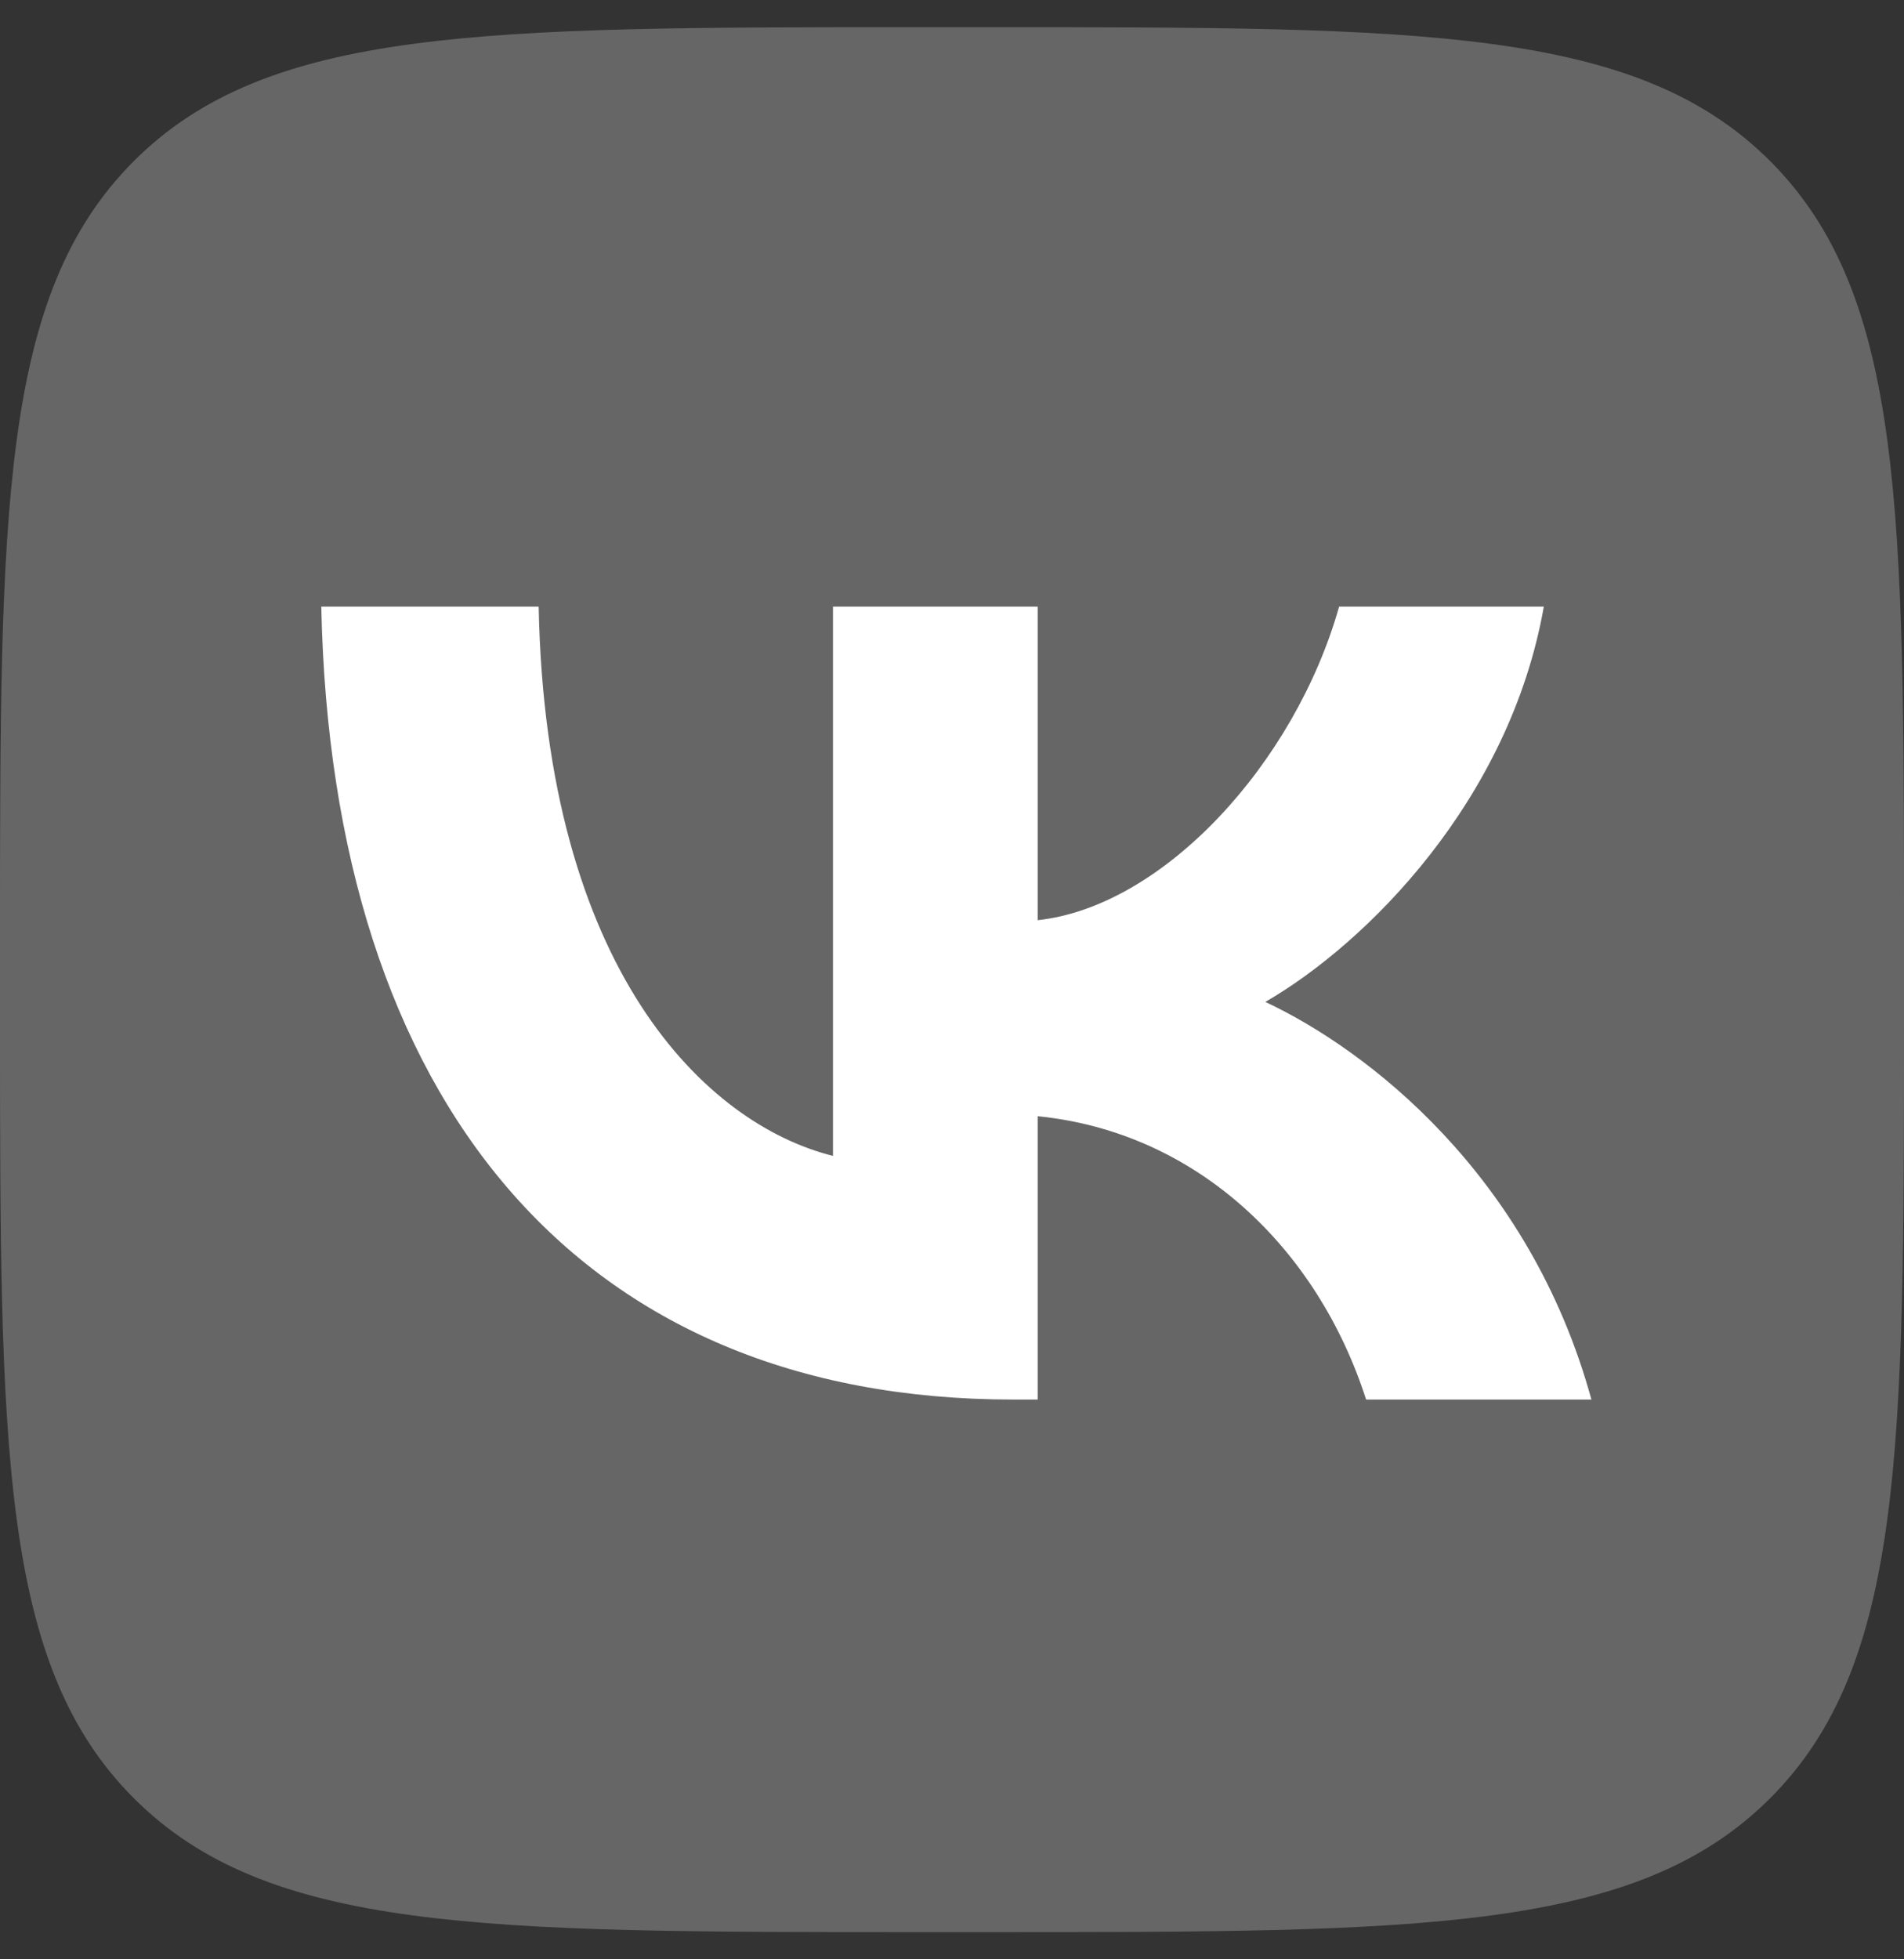
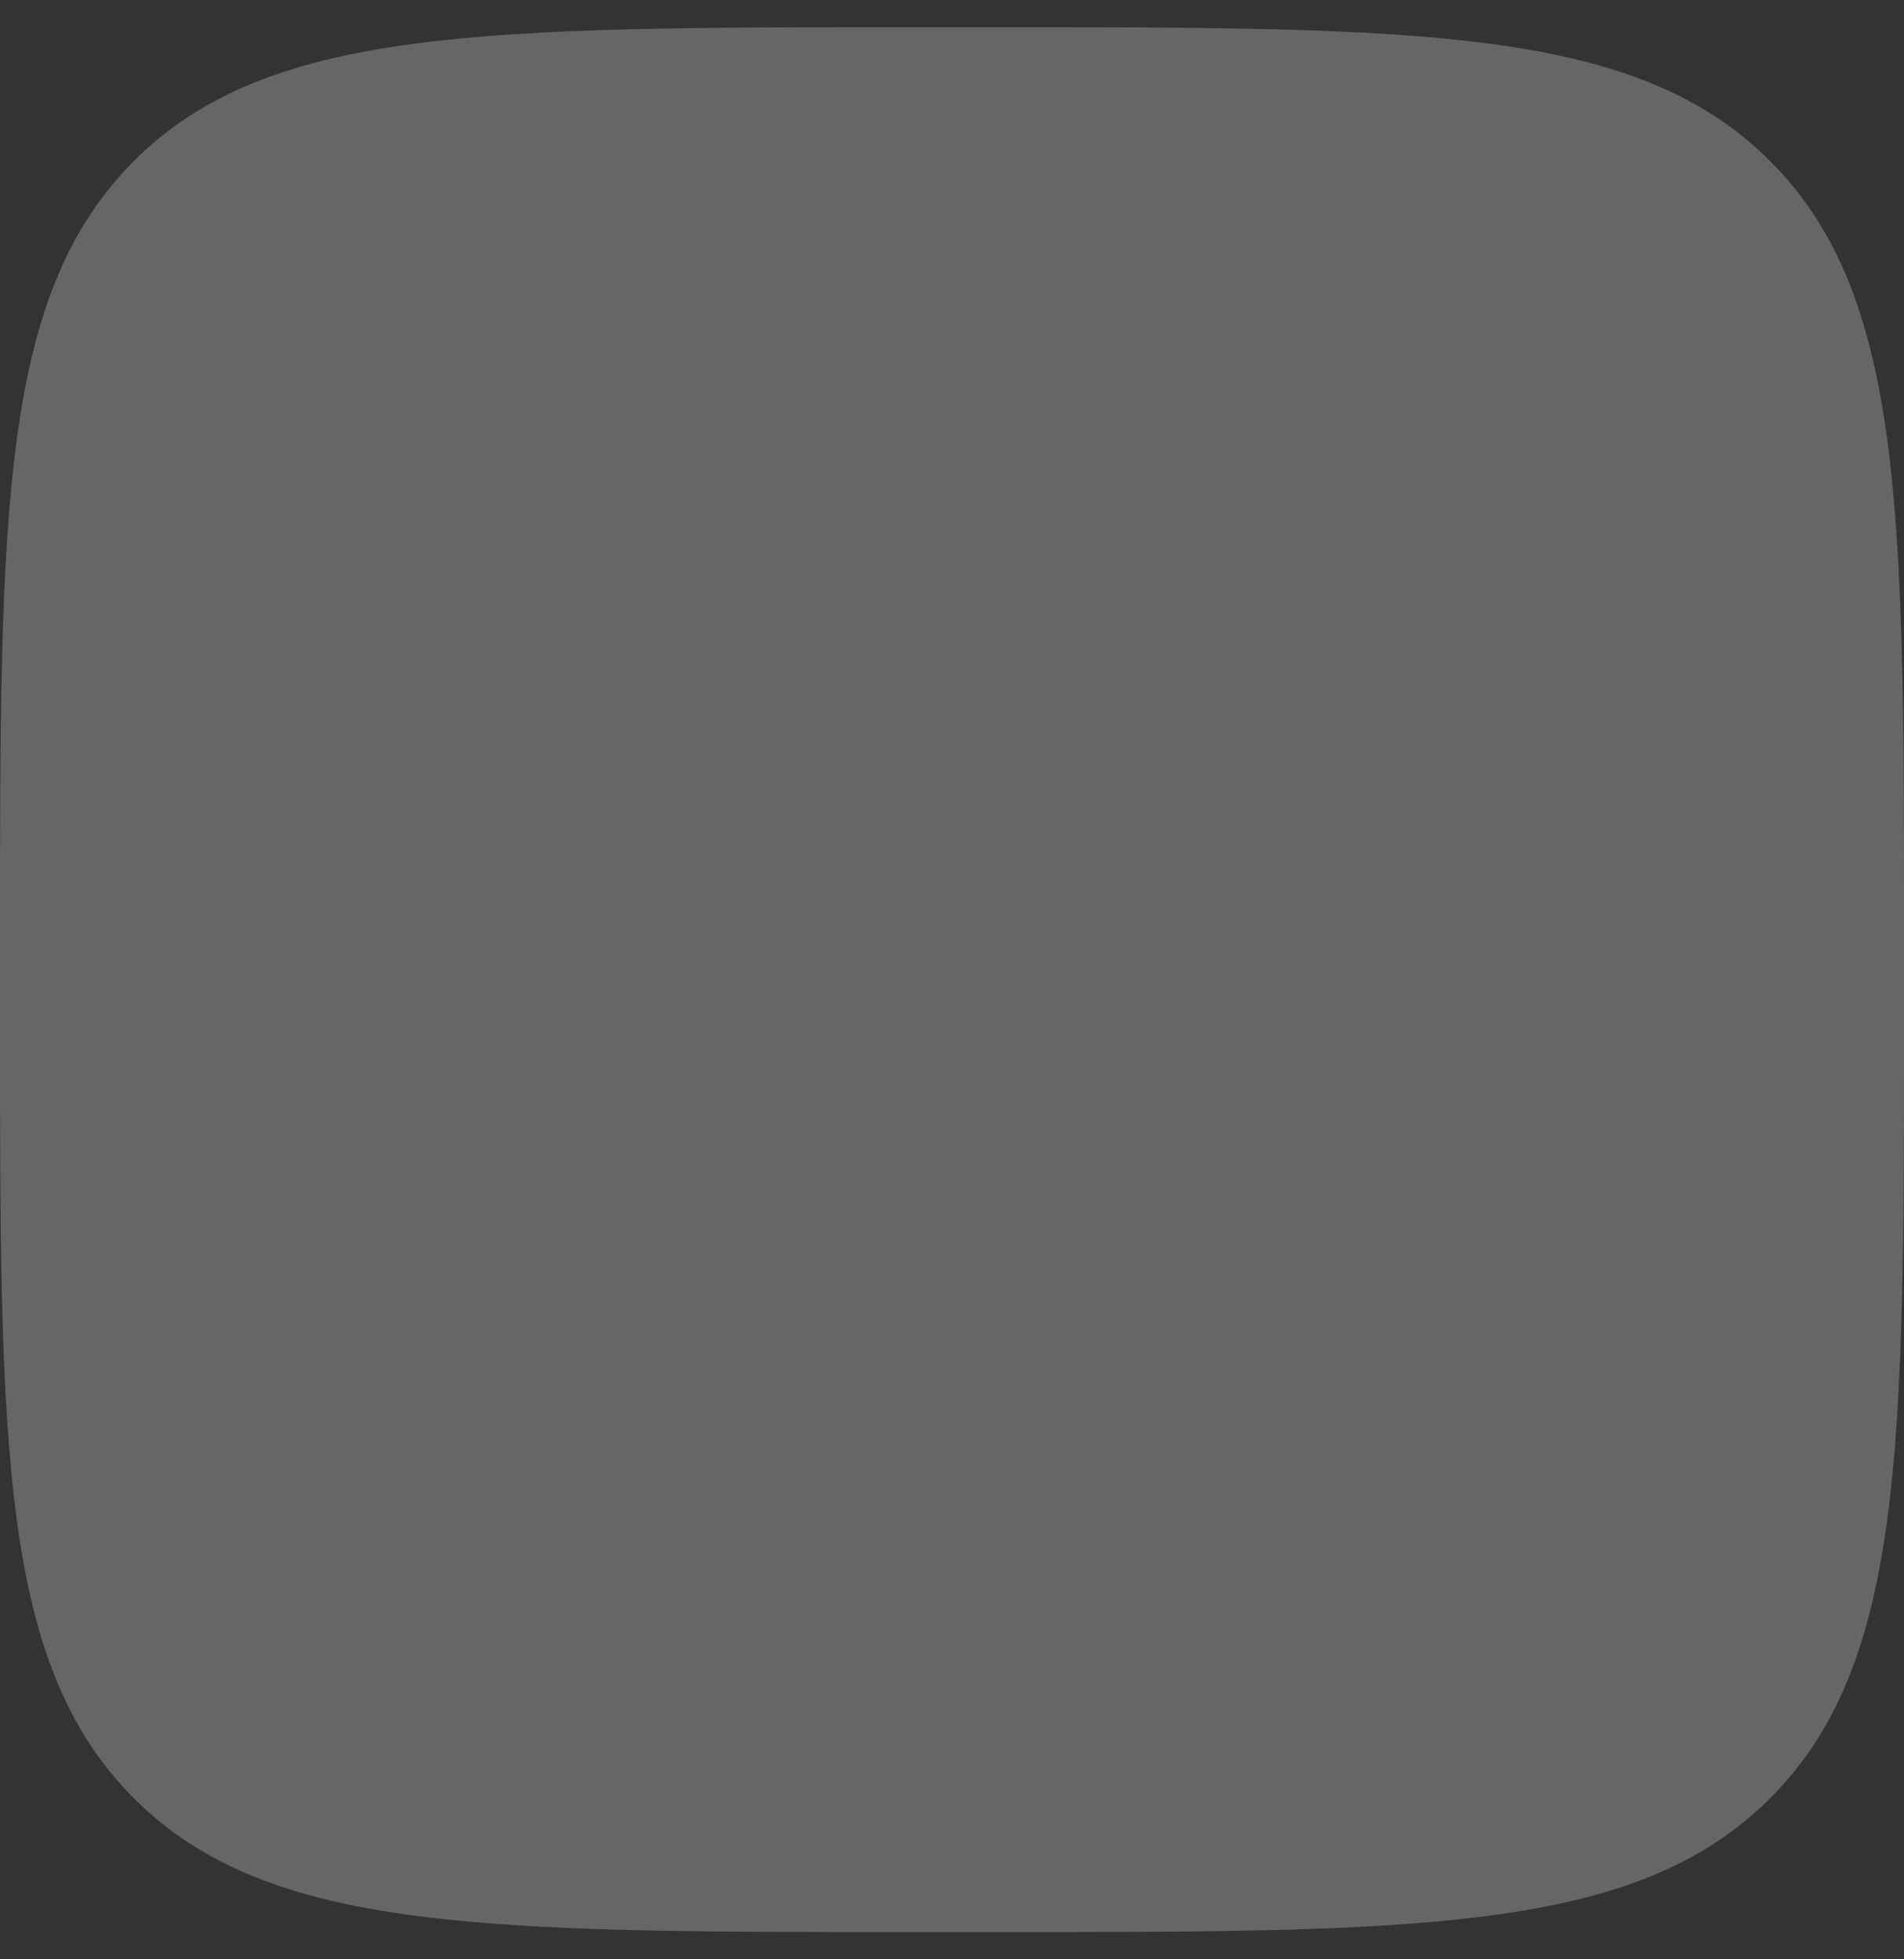
<svg xmlns="http://www.w3.org/2000/svg" width="35" height="36" viewBox="0 0 35 36" fill="none">
  <rect x="0" y="0" width="35" height="36" fill="#333333" stroke="none" />
  <g clip-path="url(#clip0_153_1312)">
    <path d="M0 17.3C0 9.38 0 5.421 2.46 2.96C4.921 0.5 8.88 0.5 16.8 0.5H18.2C26.12 0.5 30.079 0.5 32.54 2.96C35 5.421 35 9.38 35 17.3V18.7C35 26.62 35 30.579 32.54 33.04C30.079 35.5 26.12 35.5 18.2 35.5H16.8C8.88 35.5 4.921 35.5 2.46 33.04C0 30.579 0 26.62 0 18.7V17.3Z" fill="#666666" />
-     <path d="M18.623 25.715C10.646 25.715 6.096 20.247 5.906 11.146H9.902C10.033 17.826 12.979 20.655 15.312 21.238V11.146H19.075V16.907C21.379 16.659 23.8 14.034 24.616 11.146H28.379C27.752 14.705 25.127 17.33 23.26 18.409C25.127 19.284 28.117 21.574 29.254 25.715H25.112C24.223 22.944 22.006 20.801 19.075 20.509V25.715H18.623Z" fill="white" />
  </g>
  <defs>
    <clipPath id="clip0_153_1312">
      <rect width="35" height="35" fill="white" transform="translate(0 0.5)" />
    </clipPath>
  </defs>
</svg>